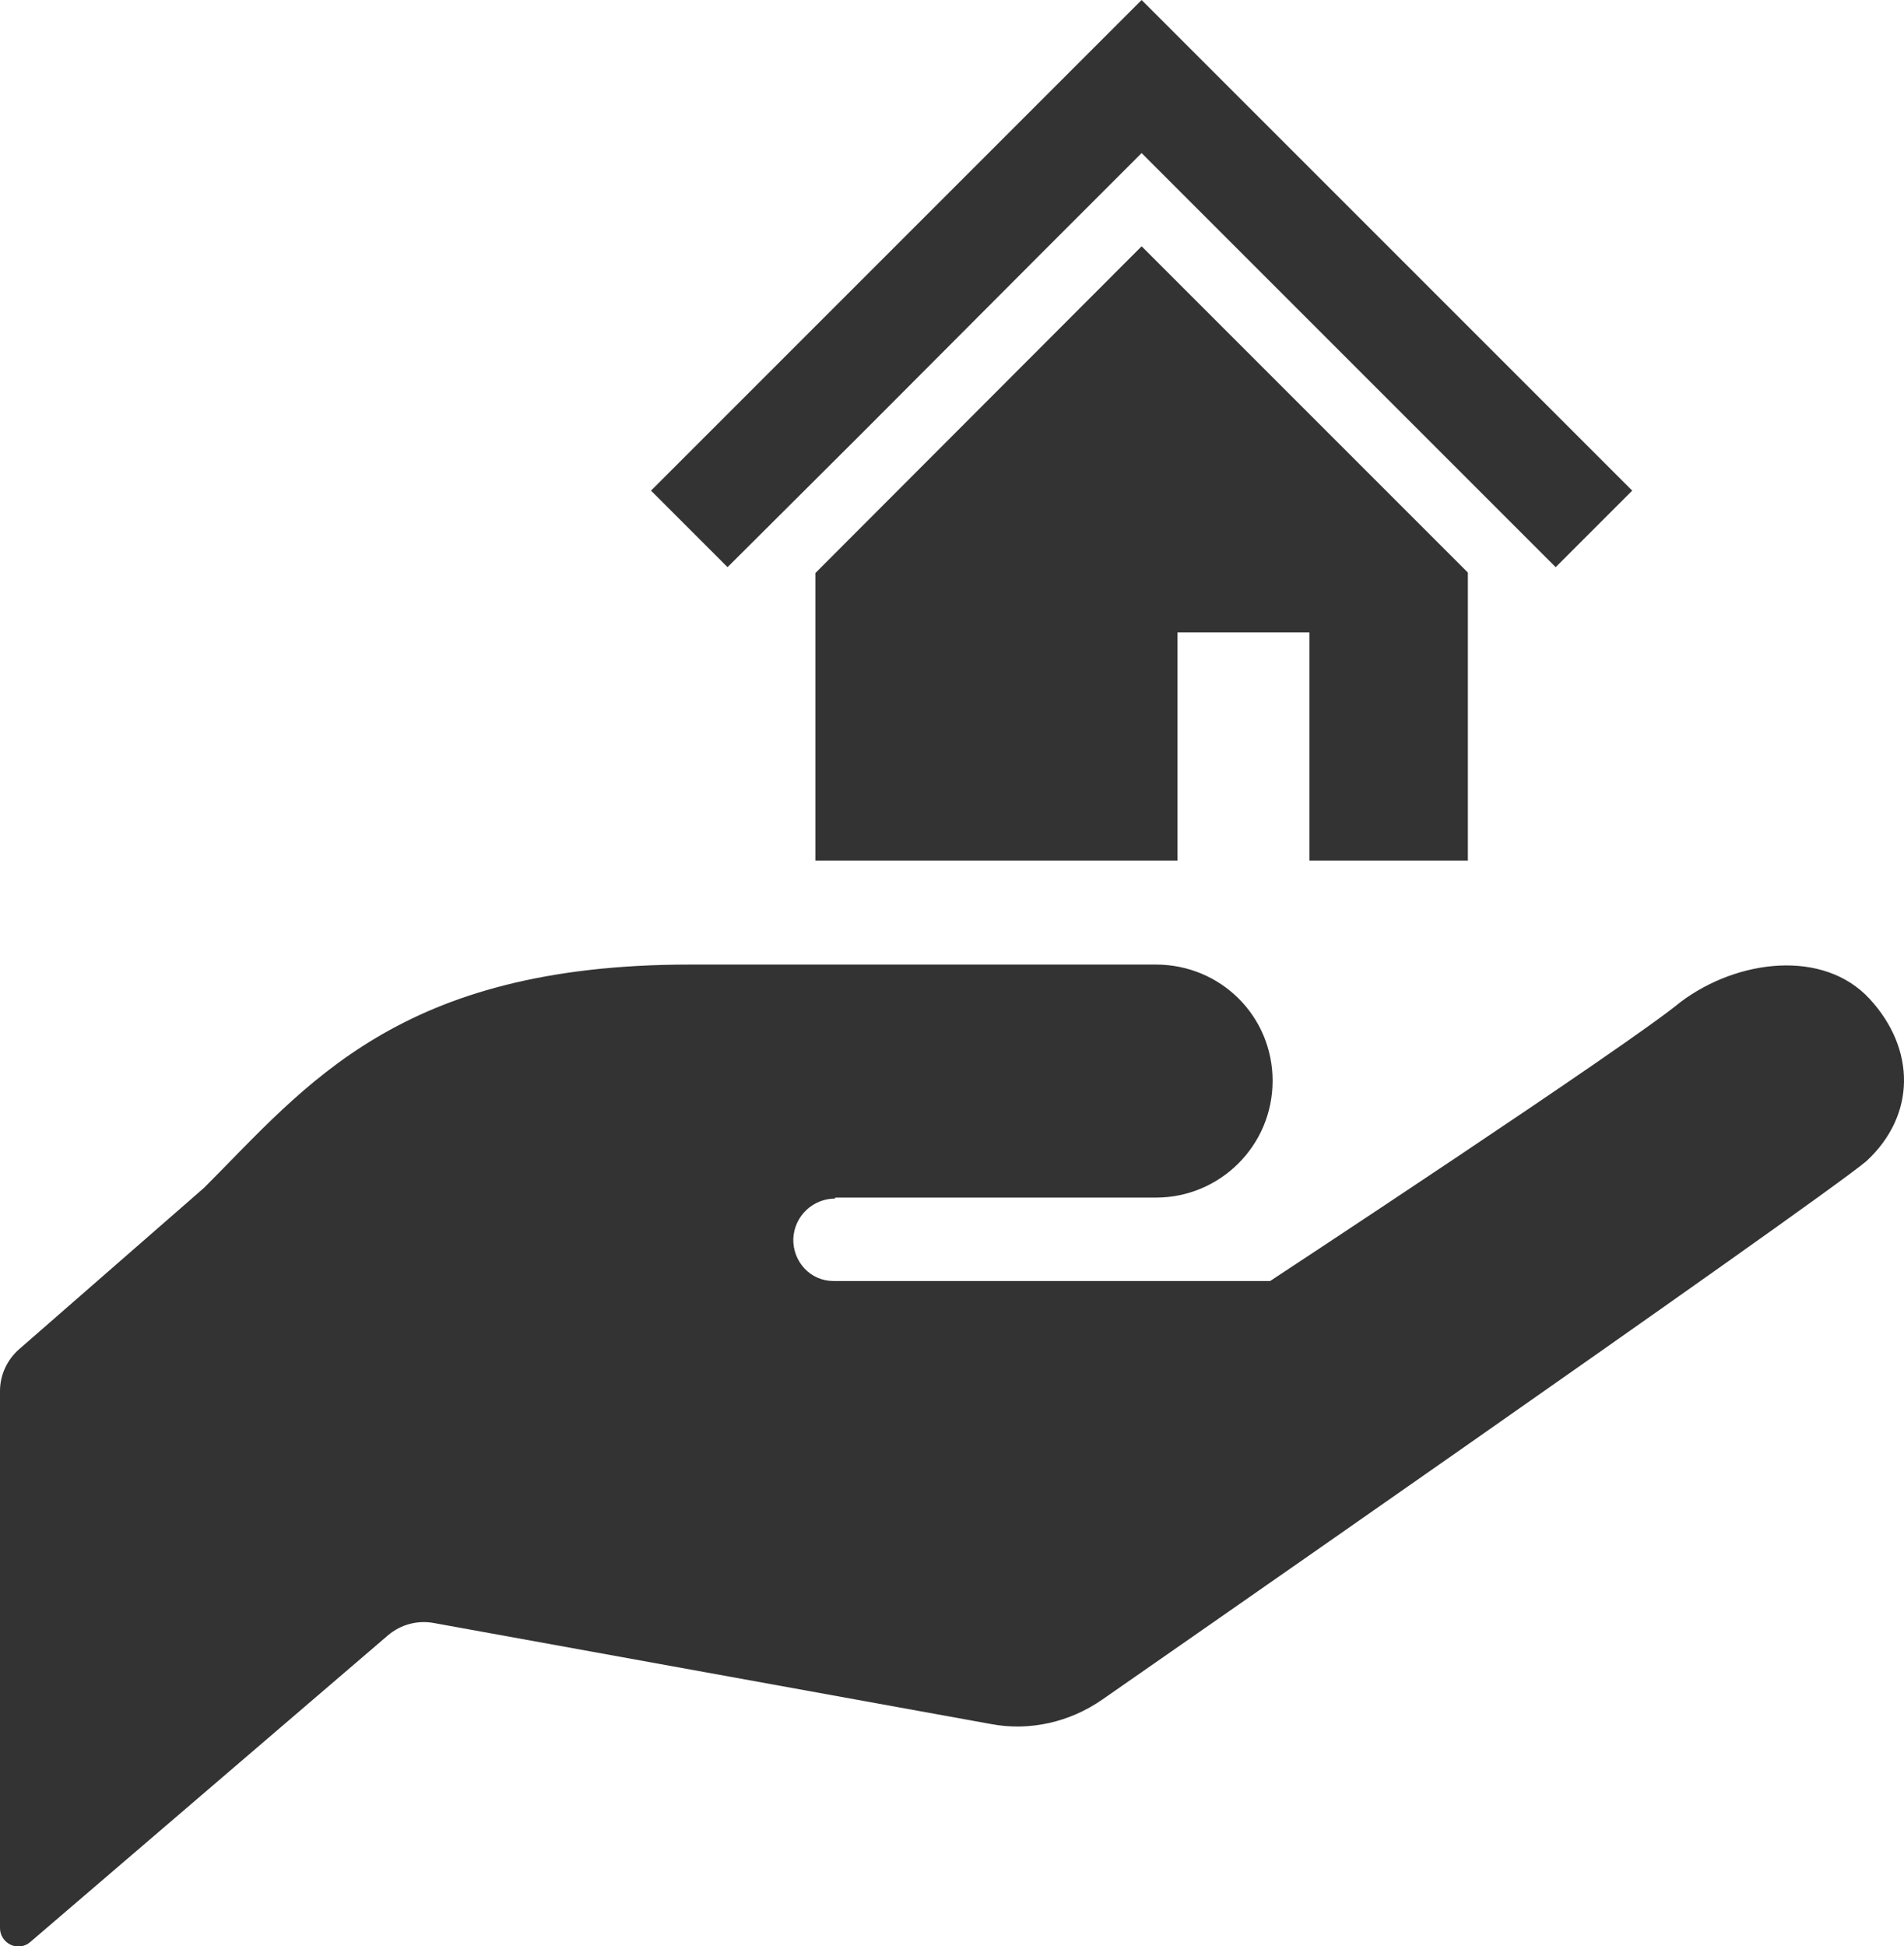
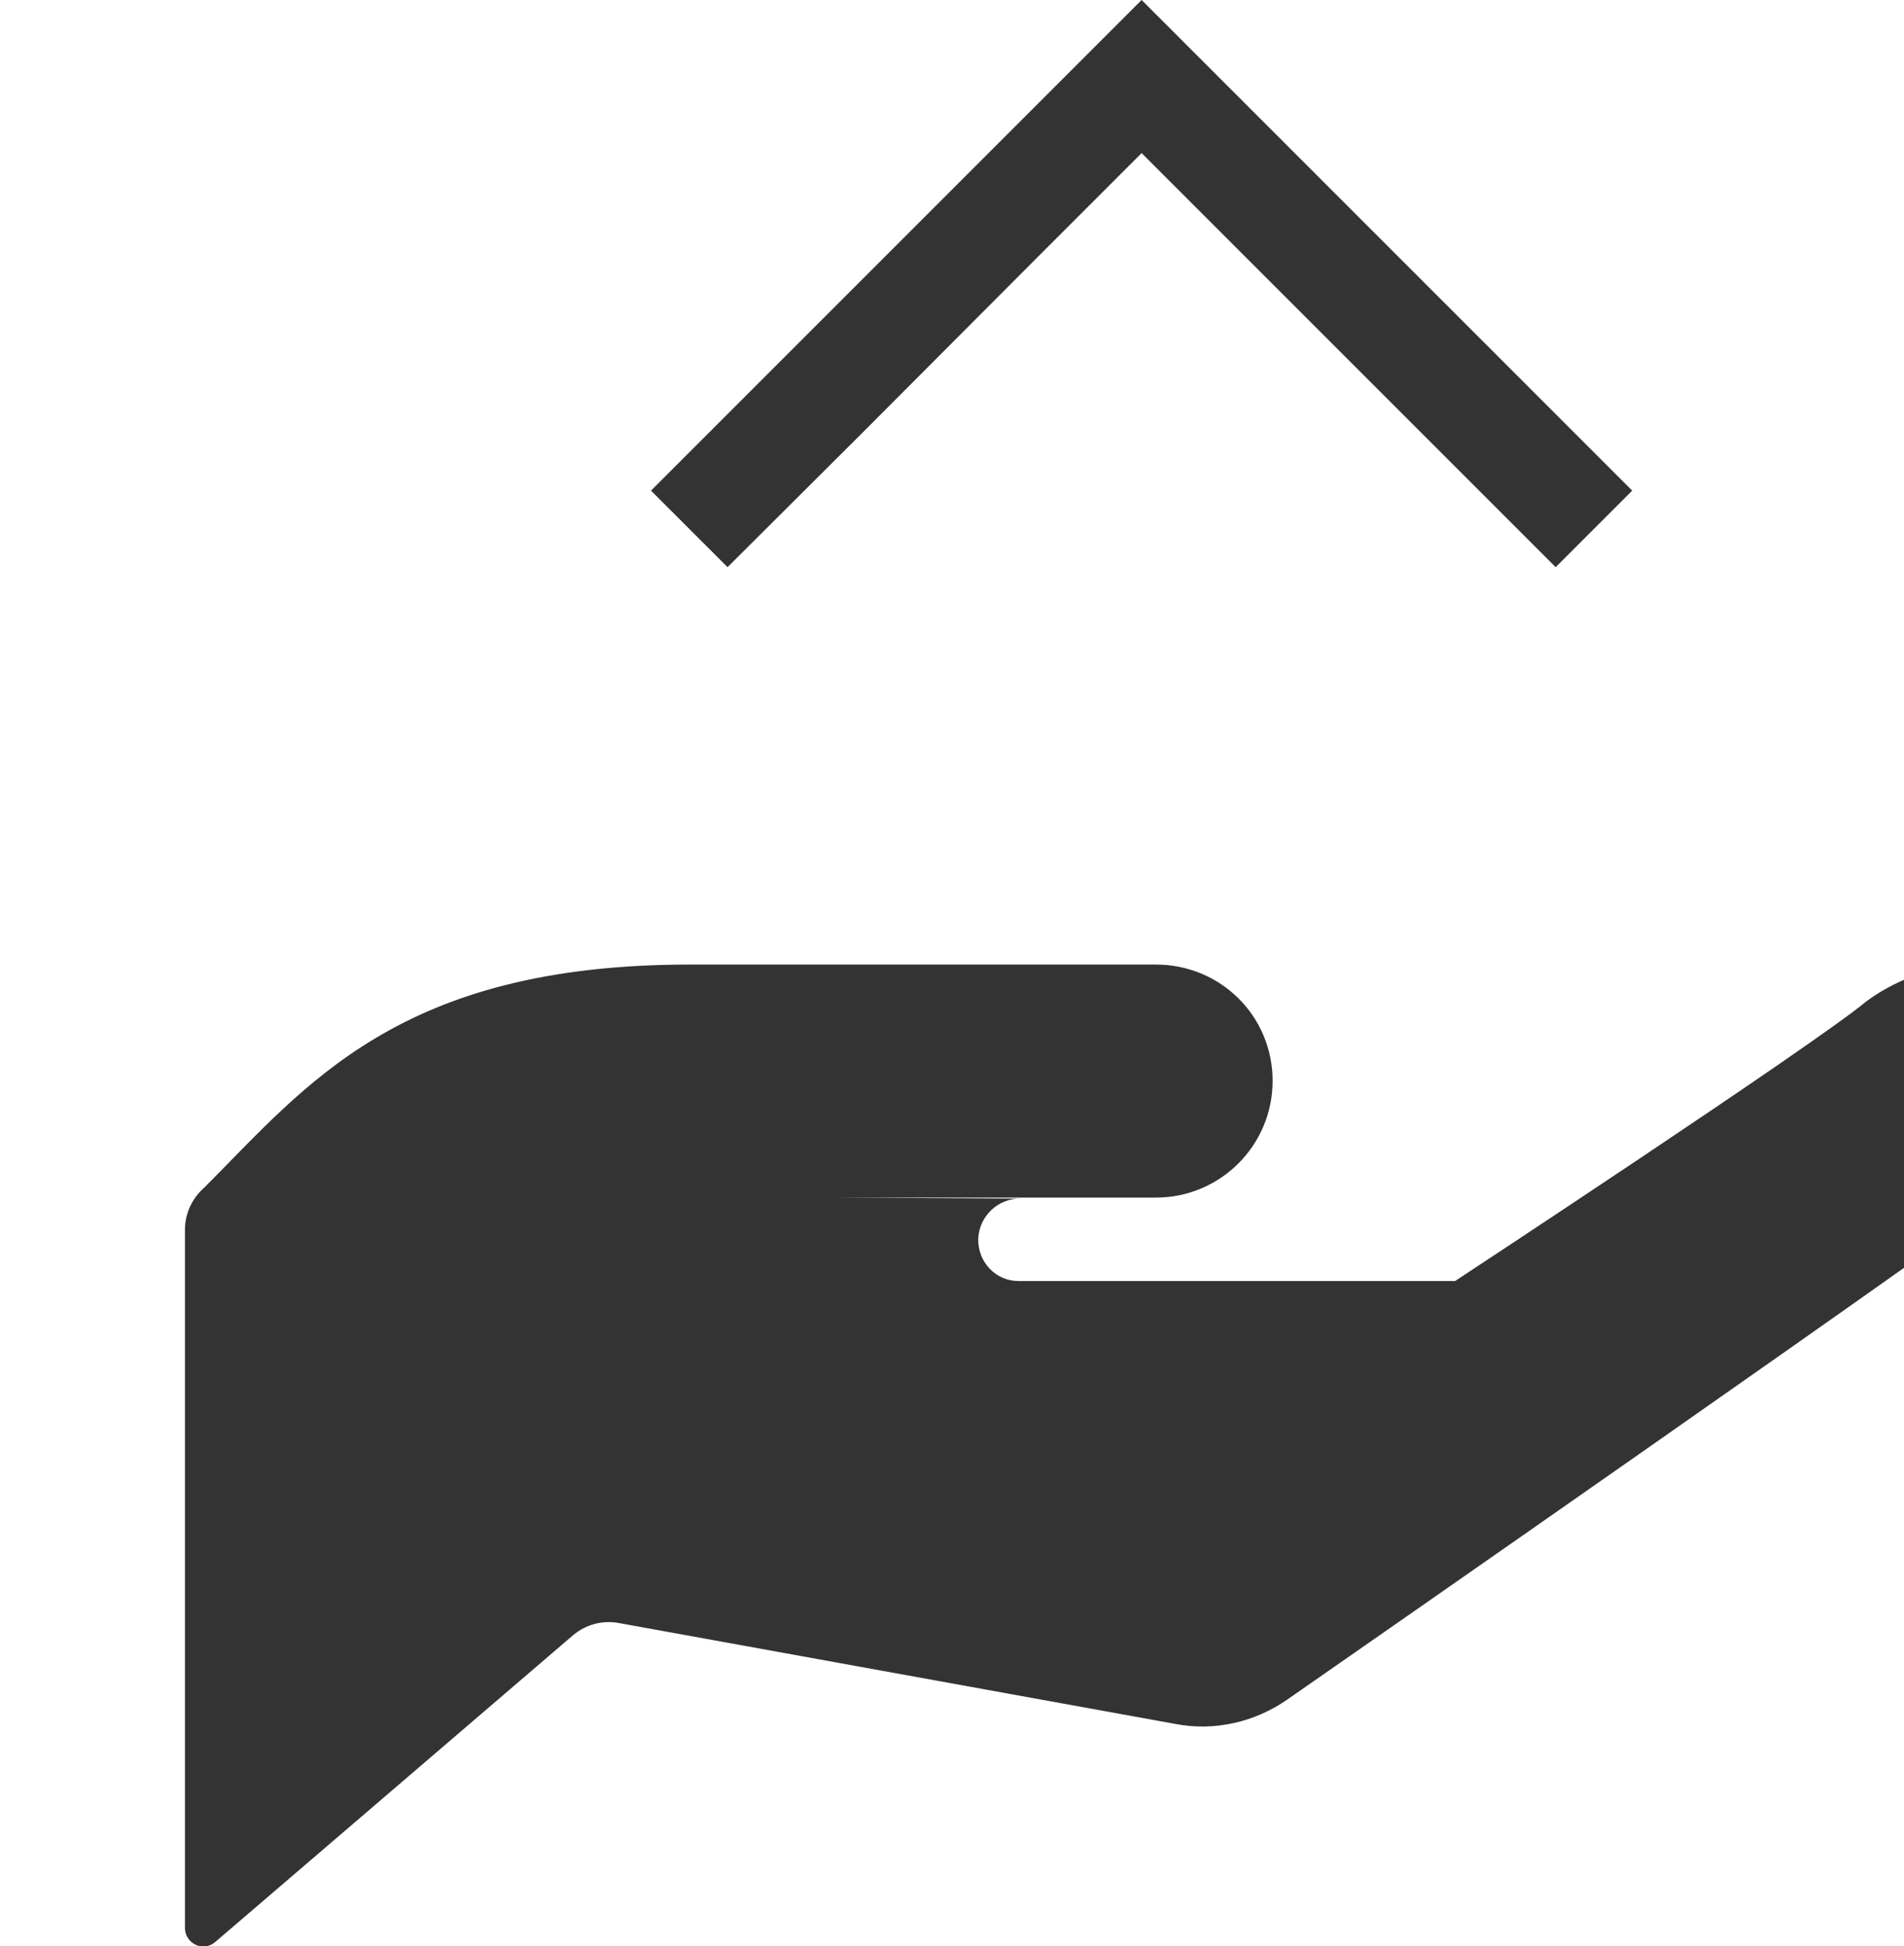
<svg xmlns="http://www.w3.org/2000/svg" id="_レイヤー_2" viewBox="0 0 38.81 39.67">
  <defs>
    <style>.cls-1{fill:#333}</style>
  </defs>
  <g id="_デ">
-     <path class="cls-1" d="M17.03 24.41h6.53c1.31 0 2.38-1.06 2.38-2.38s-1.06-2.37-2.38-2.37h-9.5c-5.94 0-7.82 2.47-9.9 4.55L.39 27.5c-.24.21-.39.52-.39.85V39.3c0 .15.09.28.22.34s.29.04.4-.06l7.29-6.25c.26-.22.6-.31.93-.25l11.36 2.06c.79.15 1.61-.04 2.27-.5 0 0 14.5-10.08 15.57-10.97 1.02-.94 1.01-2.29.07-3.31s-2.69-.81-3.85.06c-1.07.89-8.37 5.69-8.37 5.69h-8.9c-.47 0-.83-.39-.82-.86.02-.47.41-.83.87-.82h-.03ZM30.56 7.29l-3.82-3.82L23.27 0 19.8 3.47l-3.82 3.82L13.27 10l1.56 1.56 2.72-2.71 3.81-3.82 1.91-1.91 1.91 1.91L29 8.85l2.71 2.71L33.27 10l-2.71-2.71z" />
-     <path class="cls-1" d="M16.62 11.68v5.86H24v-4.65h2.69v4.65h3.23v-5.87l-6.65-6.65-6.65 6.66z" />
+     <path class="cls-1" d="M17.03 24.41h6.53c1.31 0 2.38-1.06 2.38-2.38s-1.06-2.37-2.38-2.37h-9.5c-5.94 0-7.82 2.47-9.9 4.55c-.24.21-.39.52-.39.85V39.3c0 .15.09.28.22.34s.29.04.4-.06l7.29-6.25c.26-.22.6-.31.93-.25l11.36 2.06c.79.15 1.61-.04 2.27-.5 0 0 14.5-10.08 15.57-10.97 1.02-.94 1.01-2.29.07-3.31s-2.69-.81-3.85.06c-1.07.89-8.37 5.69-8.37 5.69h-8.9c-.47 0-.83-.39-.82-.86.02-.47.41-.83.87-.82h-.03ZM30.56 7.29l-3.82-3.82L23.27 0 19.8 3.47l-3.82 3.82L13.27 10l1.56 1.56 2.72-2.71 3.81-3.82 1.91-1.91 1.91 1.91L29 8.85l2.71 2.71L33.27 10l-2.71-2.71z" />
  </g>
</svg>